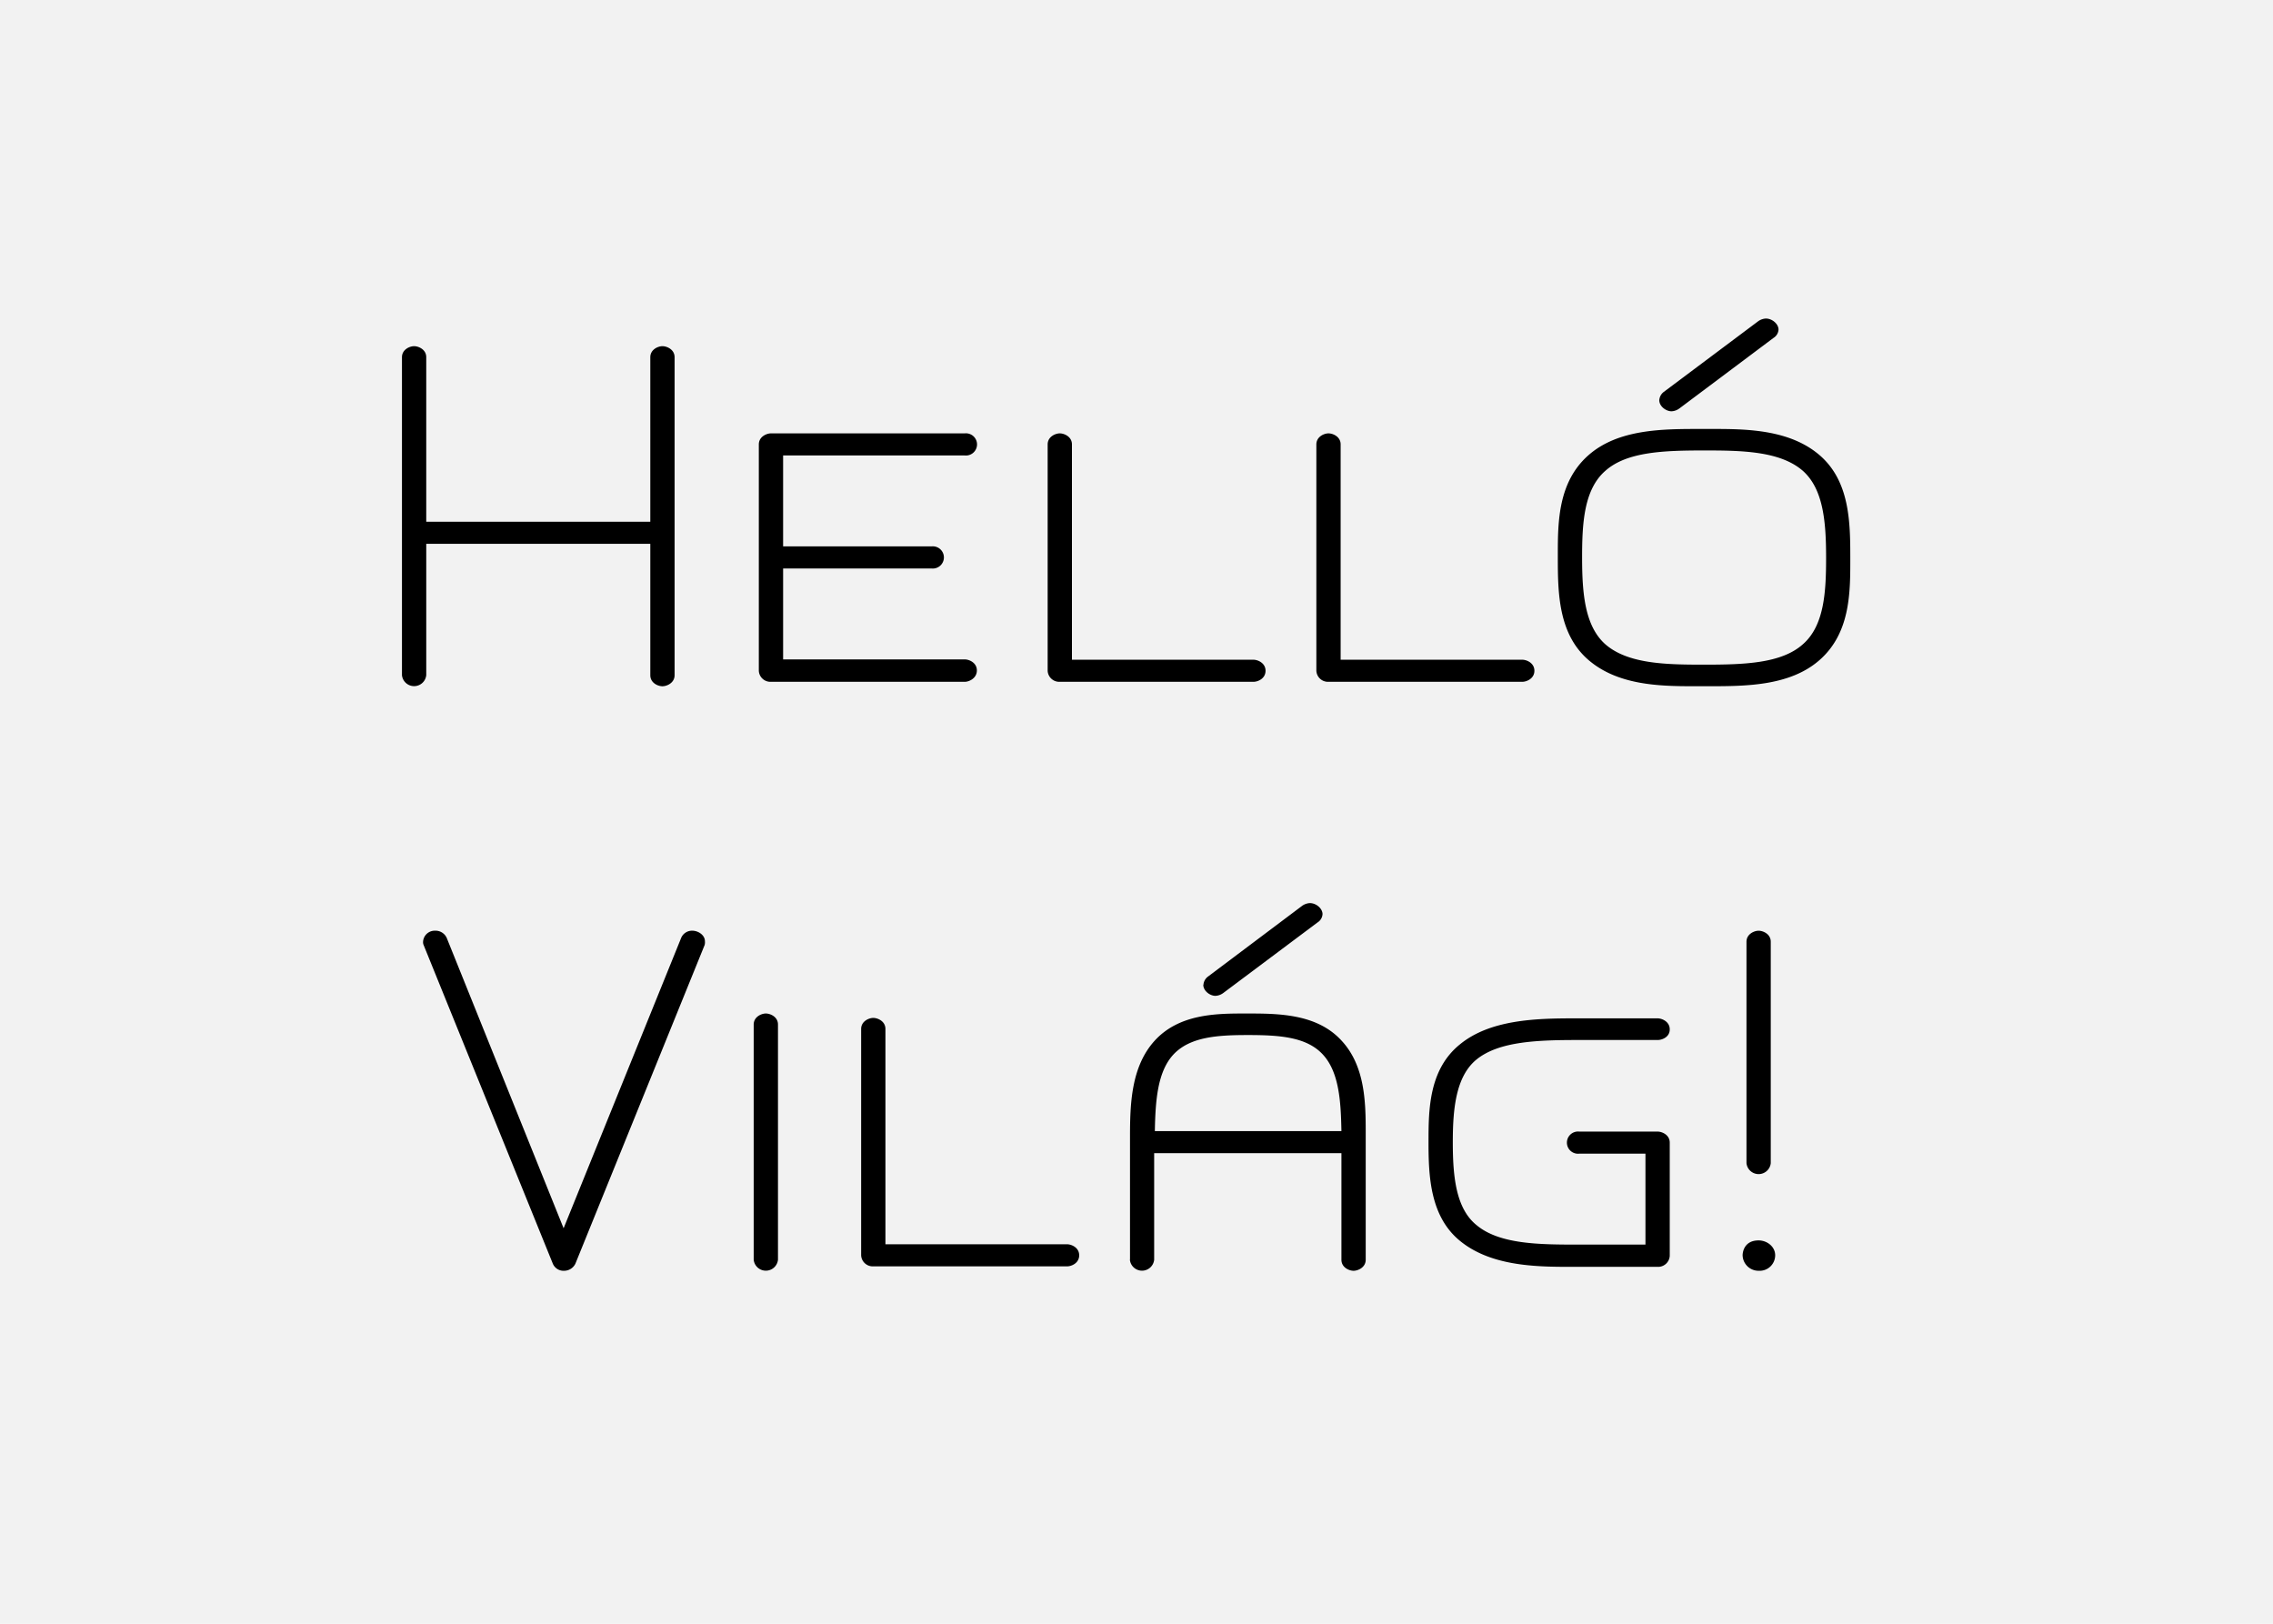
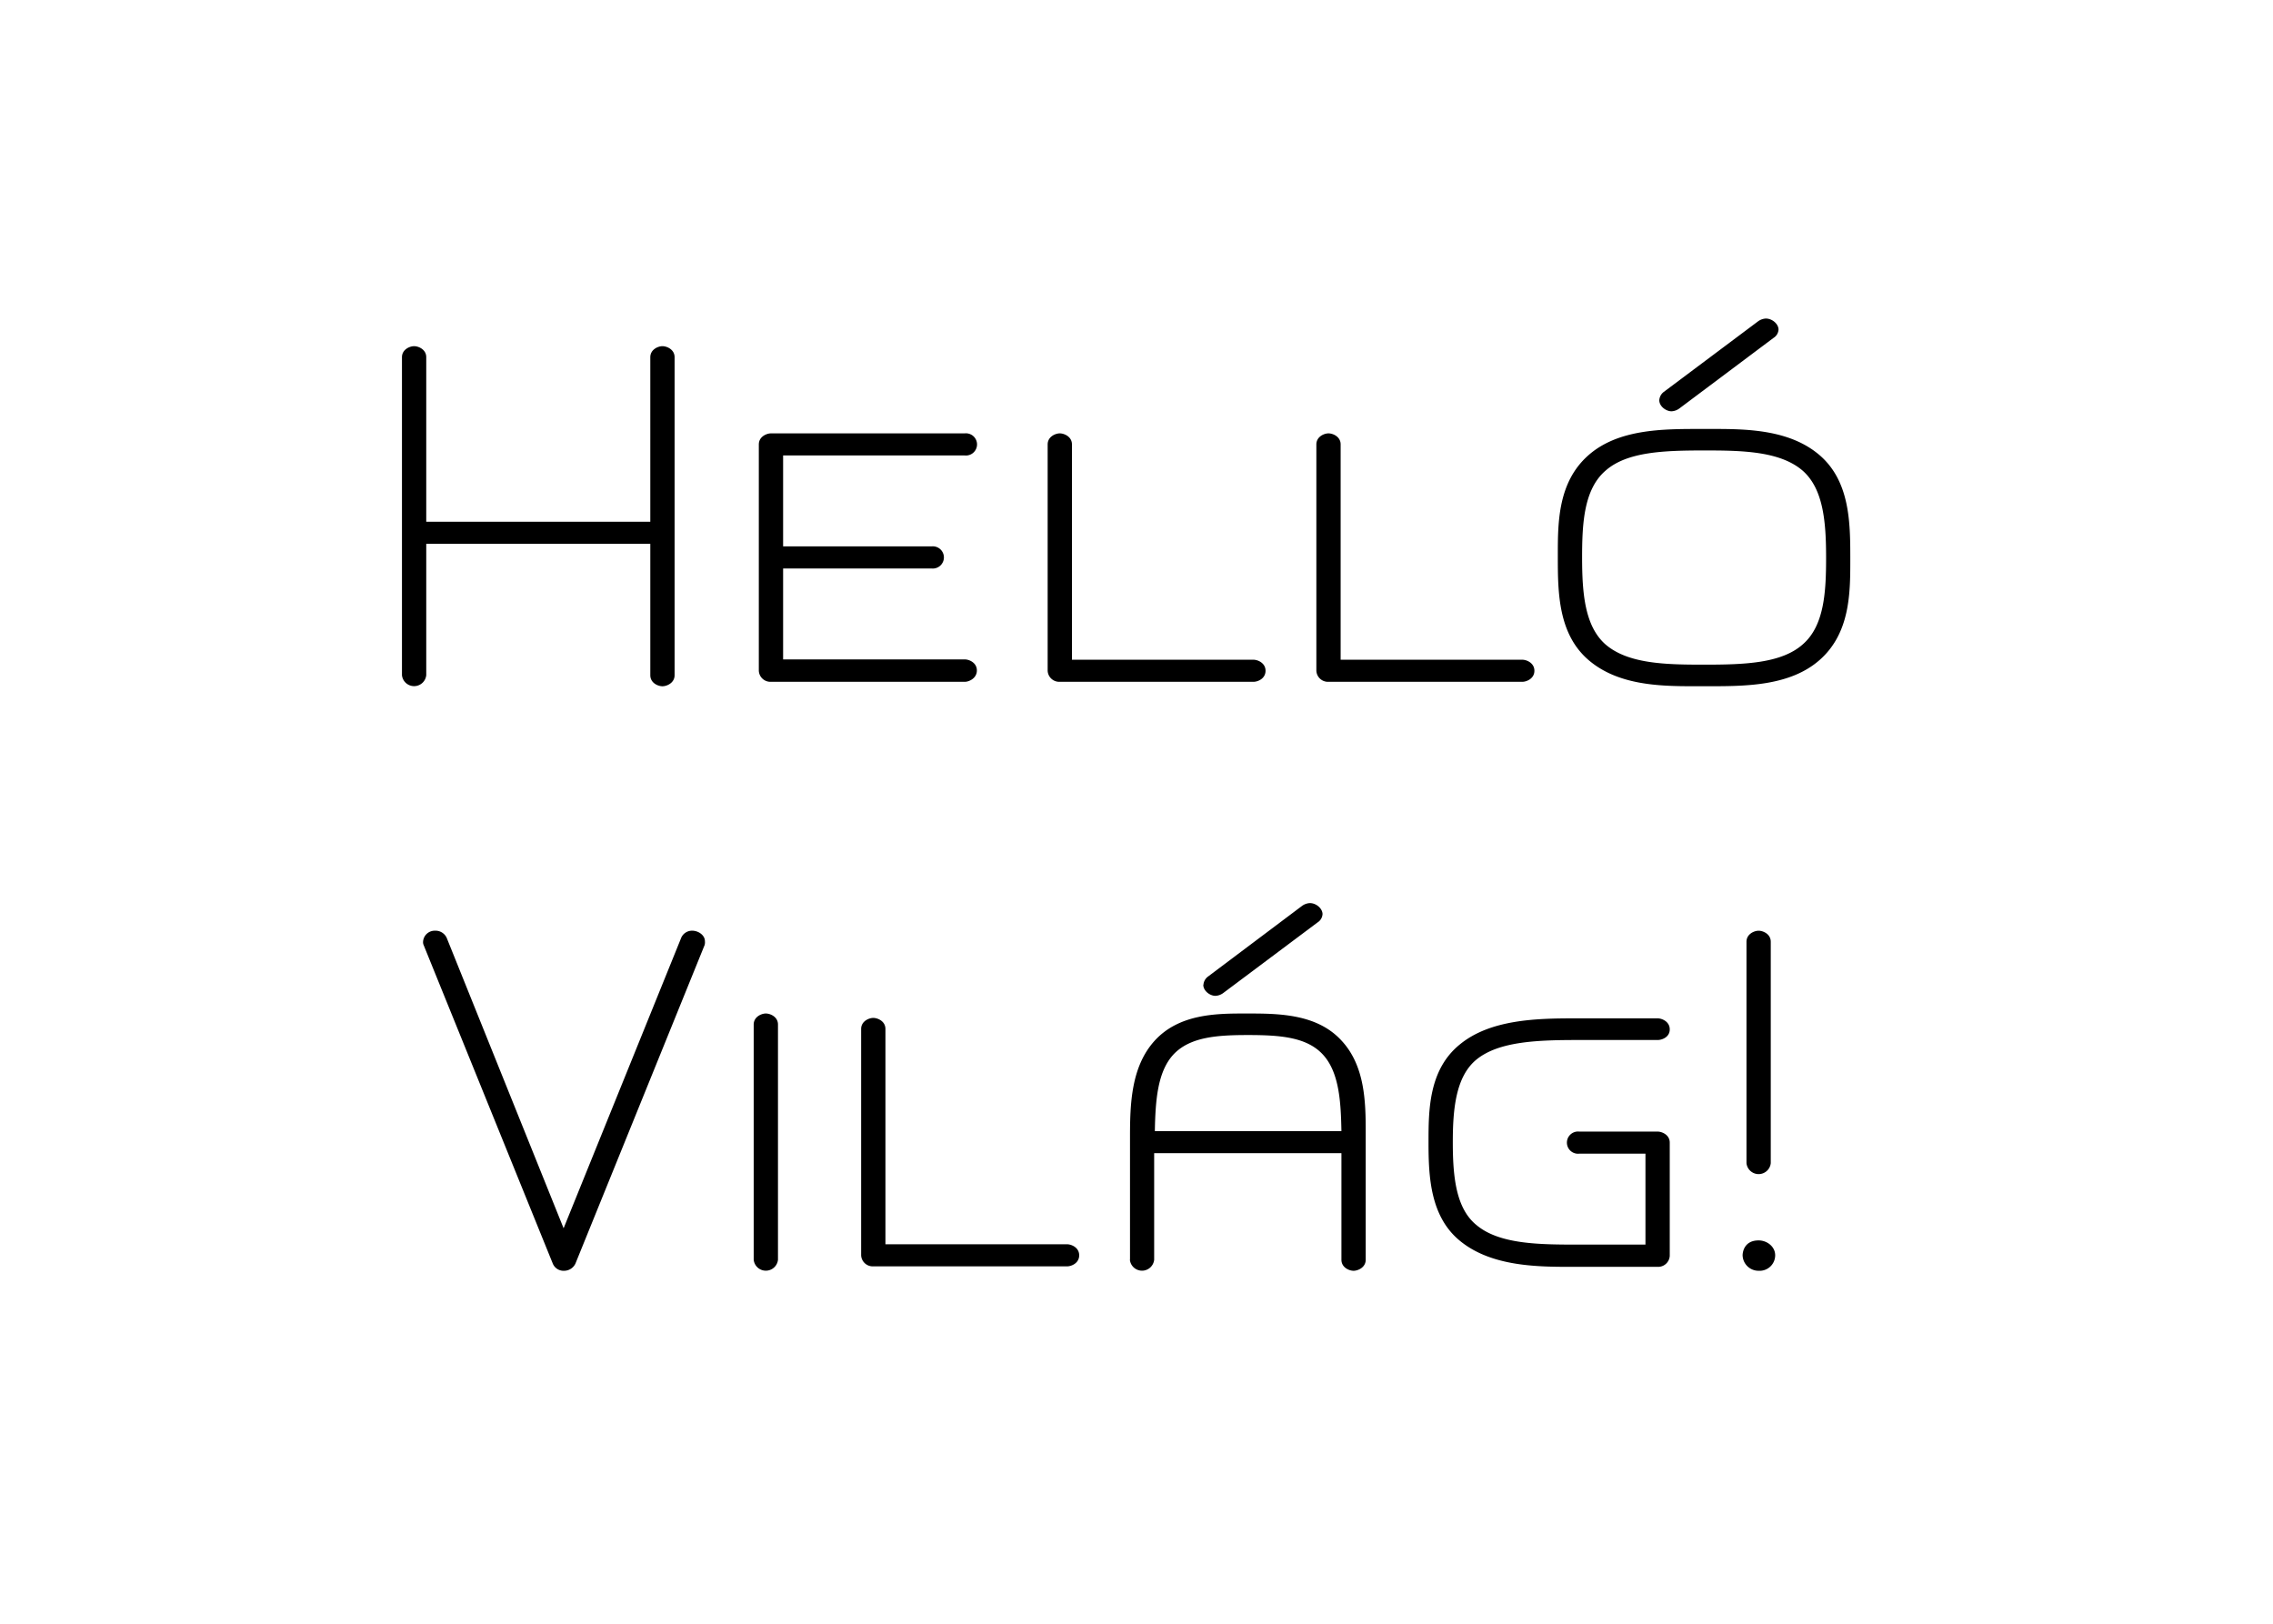
<svg xmlns="http://www.w3.org/2000/svg" viewBox="0 0 700 500">
-   <path fill="#f2f2f2" d="M0 0h700v500H0z" data-name="Ebene 1" />
  <g data-name="Ebene 2">
    <path d="M123.79 207.91V110c0-2.38 2.38-3.4 3.74-3.4s3.74 1 3.74 3.4v50.66h69V110c0-2.38 2.38-3.4 3.74-3.4s3.74 1 3.74 3.4v97.92c0 2.38-2.38 3.4-3.74 3.4s-3.74-1-3.74-3.4v-40.47h-69v40.46a3.76 3.76 0 0 1-7.48 0zM297.1 209.95h-59.67a3.58 3.58 0 0 1-3.74-3.4v-69.7c0-2.38 2.38-3.4 3.74-3.4h59.67a3.42 3.42 0 1 1 0 6.8h-55.93v28h45.73a3.42 3.42 0 1 1 0 6.8h-45.73v28h55.93c1.36 0 3.74 1 3.74 3.4s-2.38 3.5-3.74 3.5zM386 209.95h-59.62a3.58 3.58 0 0 1-3.74-3.4v-69.7c0-2.38 2.38-3.4 3.74-3.4s3.74 1 3.74 3.4v66.3H386c1.36 0 3.74 1 3.74 3.4s-2.33 3.4-3.74 3.4zM468.8 209.95h-59.67a3.58 3.58 0 0 1-3.74-3.4v-69.7c0-2.38 2.38-3.4 3.74-3.4s3.74 1 3.74 3.4v66.3h55.93c1.36 0 3.74 1 3.74 3.4s-2.38 3.4-3.74 3.4zM528 132.09c10.54 0 23.46.34 32.47 8.16 9.18 8 9.35 20.57 9.35 31.45v1.19c0 10-.17 22.1-9.35 30.26s-22.95 8.16-34.51 8.16h-4.56c-10.54 0-23.29-.34-32.3-8.16-9.18-8-9.35-20.57-9.35-31.45v-1.19c0-10 .17-22.1 9.35-30.26s22.95-8.16 34.51-8.16zM494.37 145c-6.63 5.78-7.14 16.32-7.14 26.69 0 11.05.85 21.08 7.14 26.69 7 6.12 18.87 6.29 30.43 6.29 12.24 0 23.8-.34 30.43-6.29 6.63-5.78 7.14-16.32 7.14-26.69 0-11-.85-21.08-7.14-26.69-7-6.12-18.87-6.29-30.43-6.29-12.24.01-23.8.35-30.43 6.29zM511 123.25a3.47 3.47 0 0 1 1.36-2.55l29.07-21.76a4.51 4.51 0 0 1 2.38-.85c2 0 3.91 1.7 3.91 3.4a3.22 3.22 0 0 1-1.53 2.55l-29.04 21.76a4.37 4.37 0 0 1-2.38.85c-1.7 0-3.77-1.53-3.77-3.4zM134 286.59a3.77 3.77 0 0 1 3.57 2.21l36 89.42 36.21-89.42a3.62 3.62 0 0 1 3.4-2.21c1.87 0 3.91 1.36 3.91 3.23A3.32 3.32 0 0 1 217 291l-39.79 98.1a3.87 3.87 0 0 1-3.4 2.21 3.59 3.59 0 0 1-3.57-2.21L130.46 291a2.16 2.16 0 0 1-.17-1 3.6 3.6 0 0 1 3.71-3.41zM232.11 387.91v-72.42c0-2.38 2.38-3.4 3.74-3.4s3.74 1 3.74 3.4v72.42a3.76 3.76 0 0 1-7.48 0zM328.61 389.95h-59.67a3.58 3.58 0 0 1-3.74-3.4v-69.7c0-2.38 2.38-3.4 3.74-3.4s3.74 1 3.74 3.4v66.3h55.93c1.36 0 3.74 1 3.74 3.4s-2.35 3.4-3.74 3.4zM348 387.91v-37.74c0-10.2.34-21.59 7.48-29.58 7.48-8.33 18.87-8.5 27.71-8.5h1.19c9.69 0 21.42.17 28.9 8.5 7 7.65 7.31 18.53 7.31 27.71v39.61c0 2.38-2.38 3.4-3.74 3.4s-3.74-1-3.74-3.4V355.1h-57.67v32.81a3.76 3.76 0 0 1-7.48 0zm65.11-39.61c-.17-9-.68-18-5.61-23.46s-13.09-6.12-23.12-6.12c-9.35 0-18 .51-23.12 6.12-4.76 5.27-5.44 13.94-5.61 23.46zm-42.5-45a3.47 3.47 0 0 1 1.36-2.55L401 278.94a4.51 4.51 0 0 1 2.38-.85c2 0 3.91 1.7 3.91 3.4a3.22 3.22 0 0 1-1.53 2.55l-29.07 21.76a4.37 4.37 0 0 1-2.38.85c-1.7 0-3.74-1.53-3.74-3.4zM510.48 320.25h-24.14c-12.58 0-24.65.34-31.62 6-6.46 5.27-7.31 15.47-7.31 25.5 0 10.71 1 20.4 7.31 25.5 7.14 6 19.72 6 31.62 6h20.4v-28h-20.4a3.42 3.42 0 1 1 0-6.8h24.14c1.36 0 3.74 1 3.74 3.4v34.85a3.58 3.58 0 0 1-3.74 3.4h-27.71c-10.88 0-24-.51-33.15-8s-9.69-19.72-9.69-30.26c0-9.86 0-22.44 9.69-30.26 9.35-7.65 23.46-8 35.36-8h25.5c1.36 0 3.74 1 3.74 3.4s-2.38 3.27-3.74 3.27zM536.66 386.55c0-1 .51-4.59 4.93-4.59 2.55 0 5.1 1.87 5.1 4.59a4.79 4.79 0 0 1-5.1 4.76 4.9 4.9 0 0 1-4.93-4.76zm1.19-28.39V290c0-2.38 2.38-3.4 3.74-3.4s3.74 1 3.74 3.4v68.17a3.76 3.76 0 0 1-7.48 0z" />
  </g>
</svg>